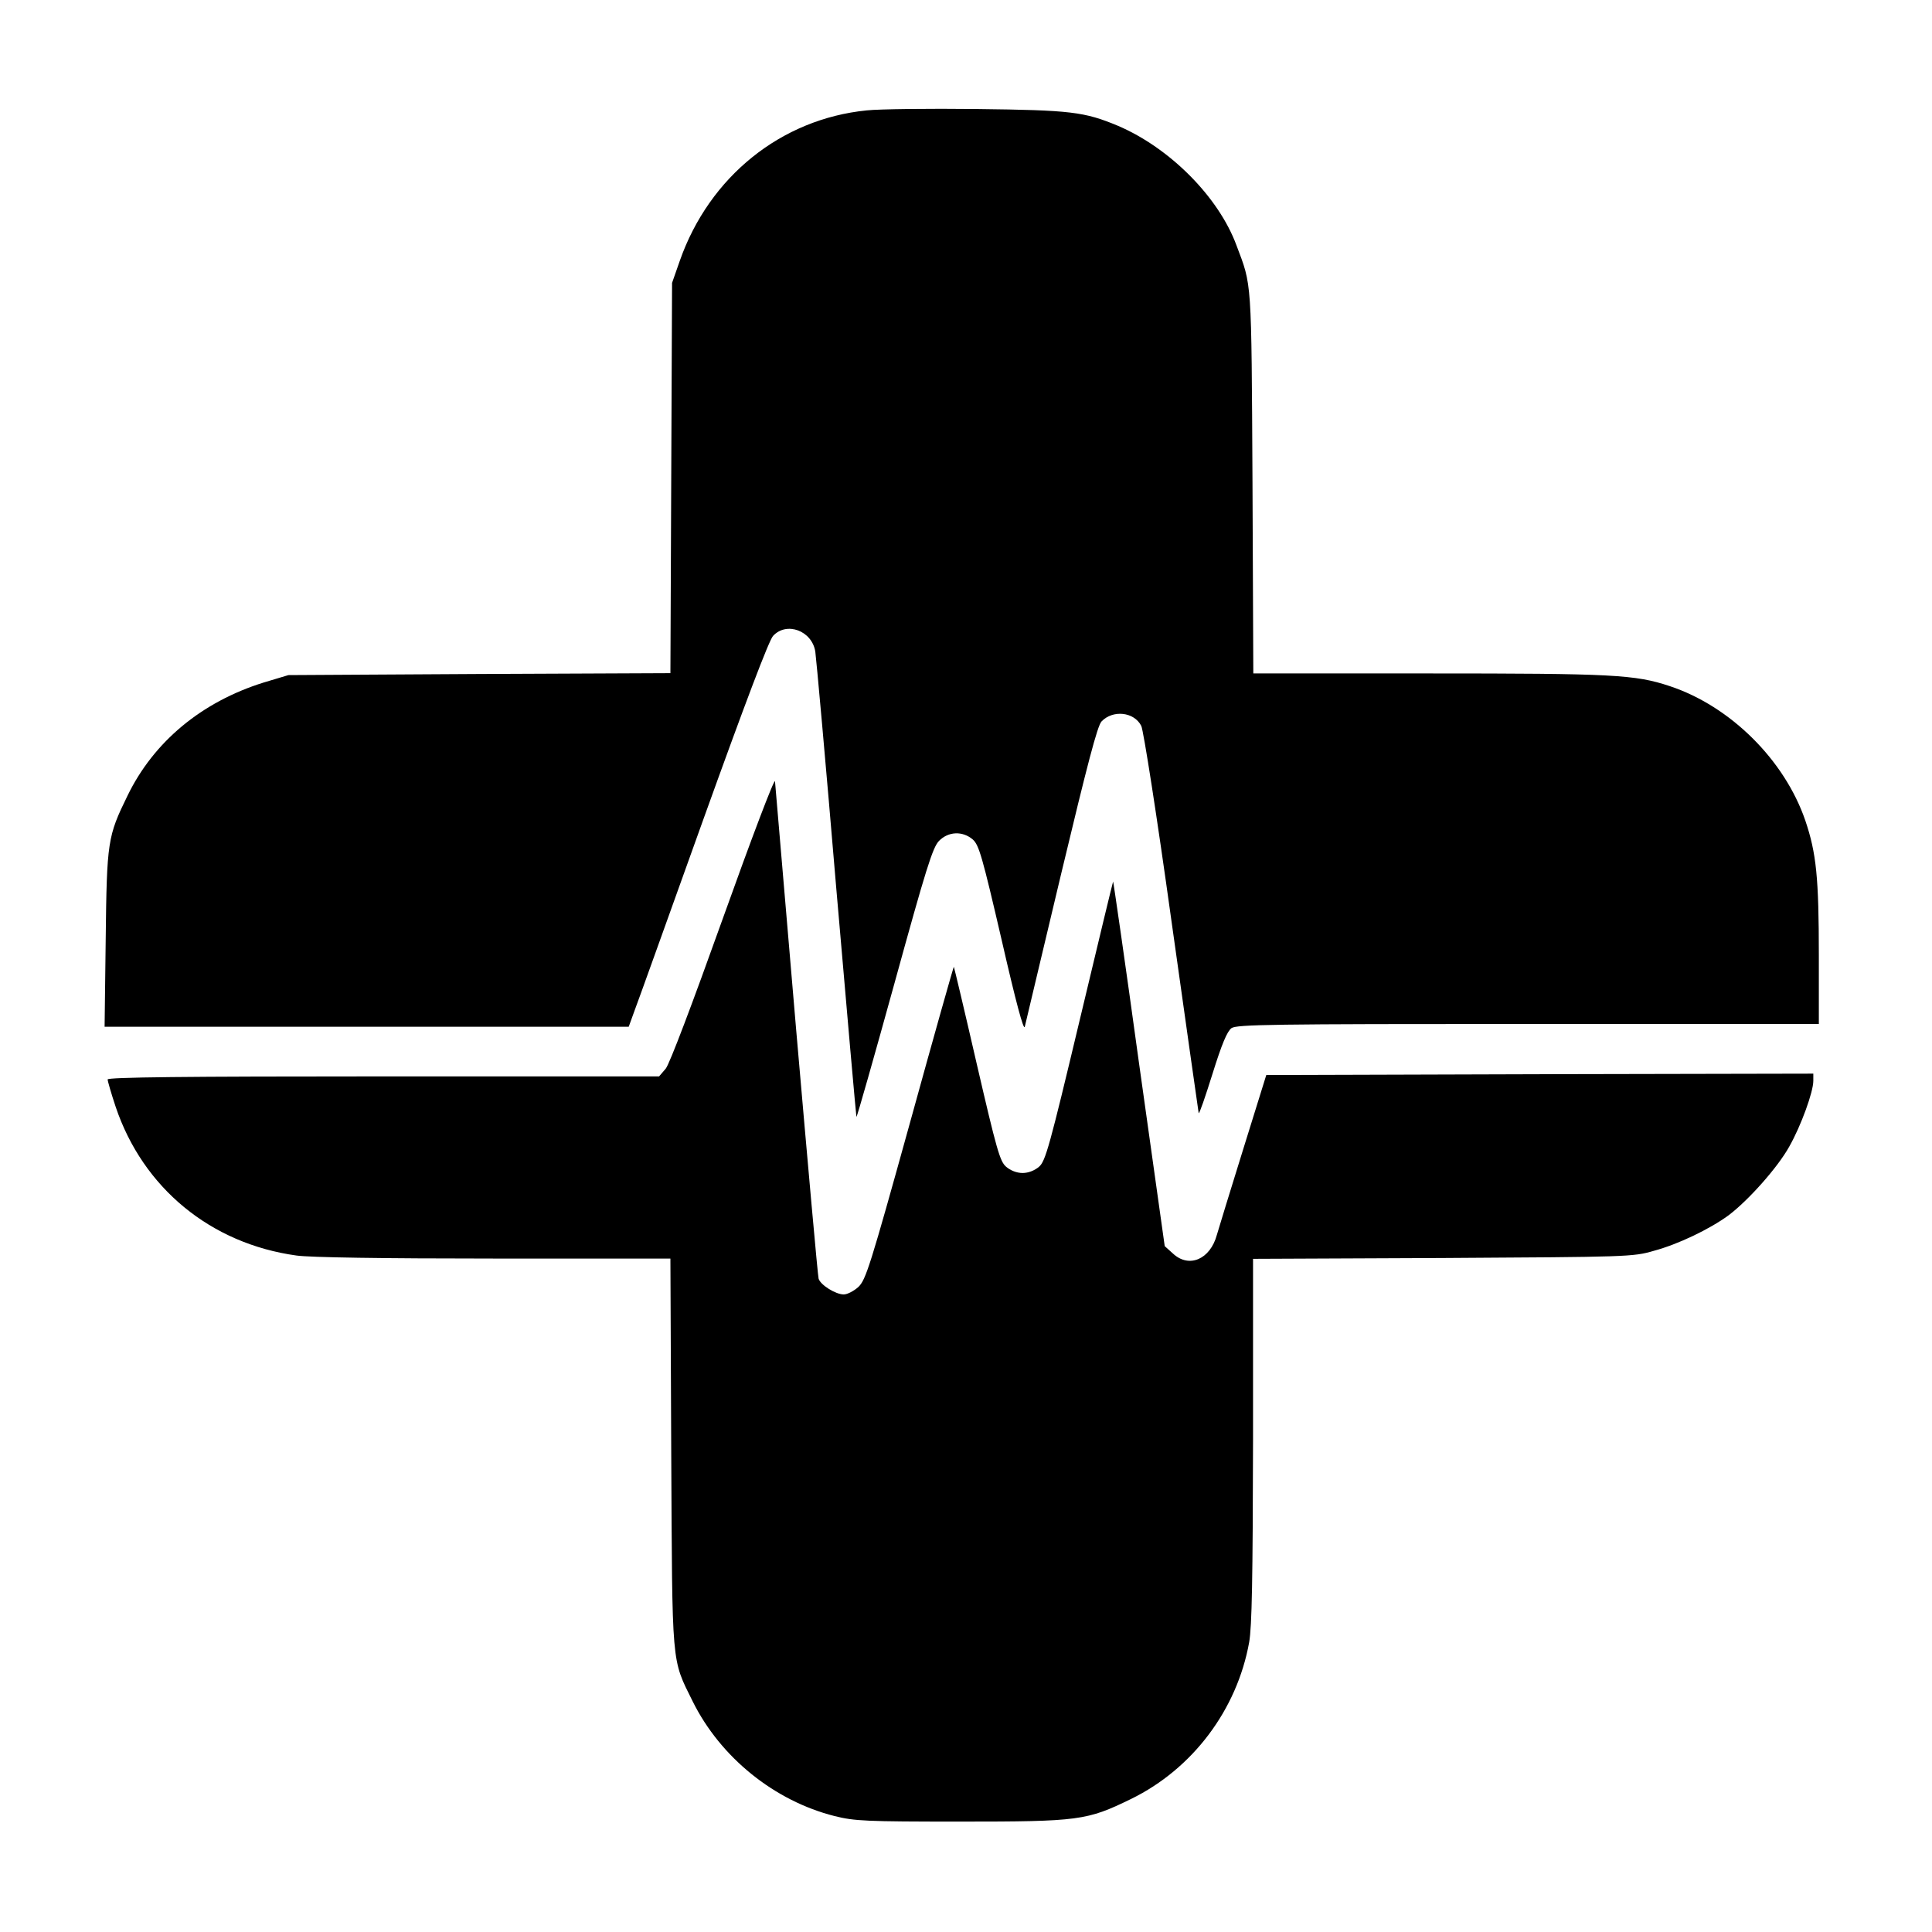
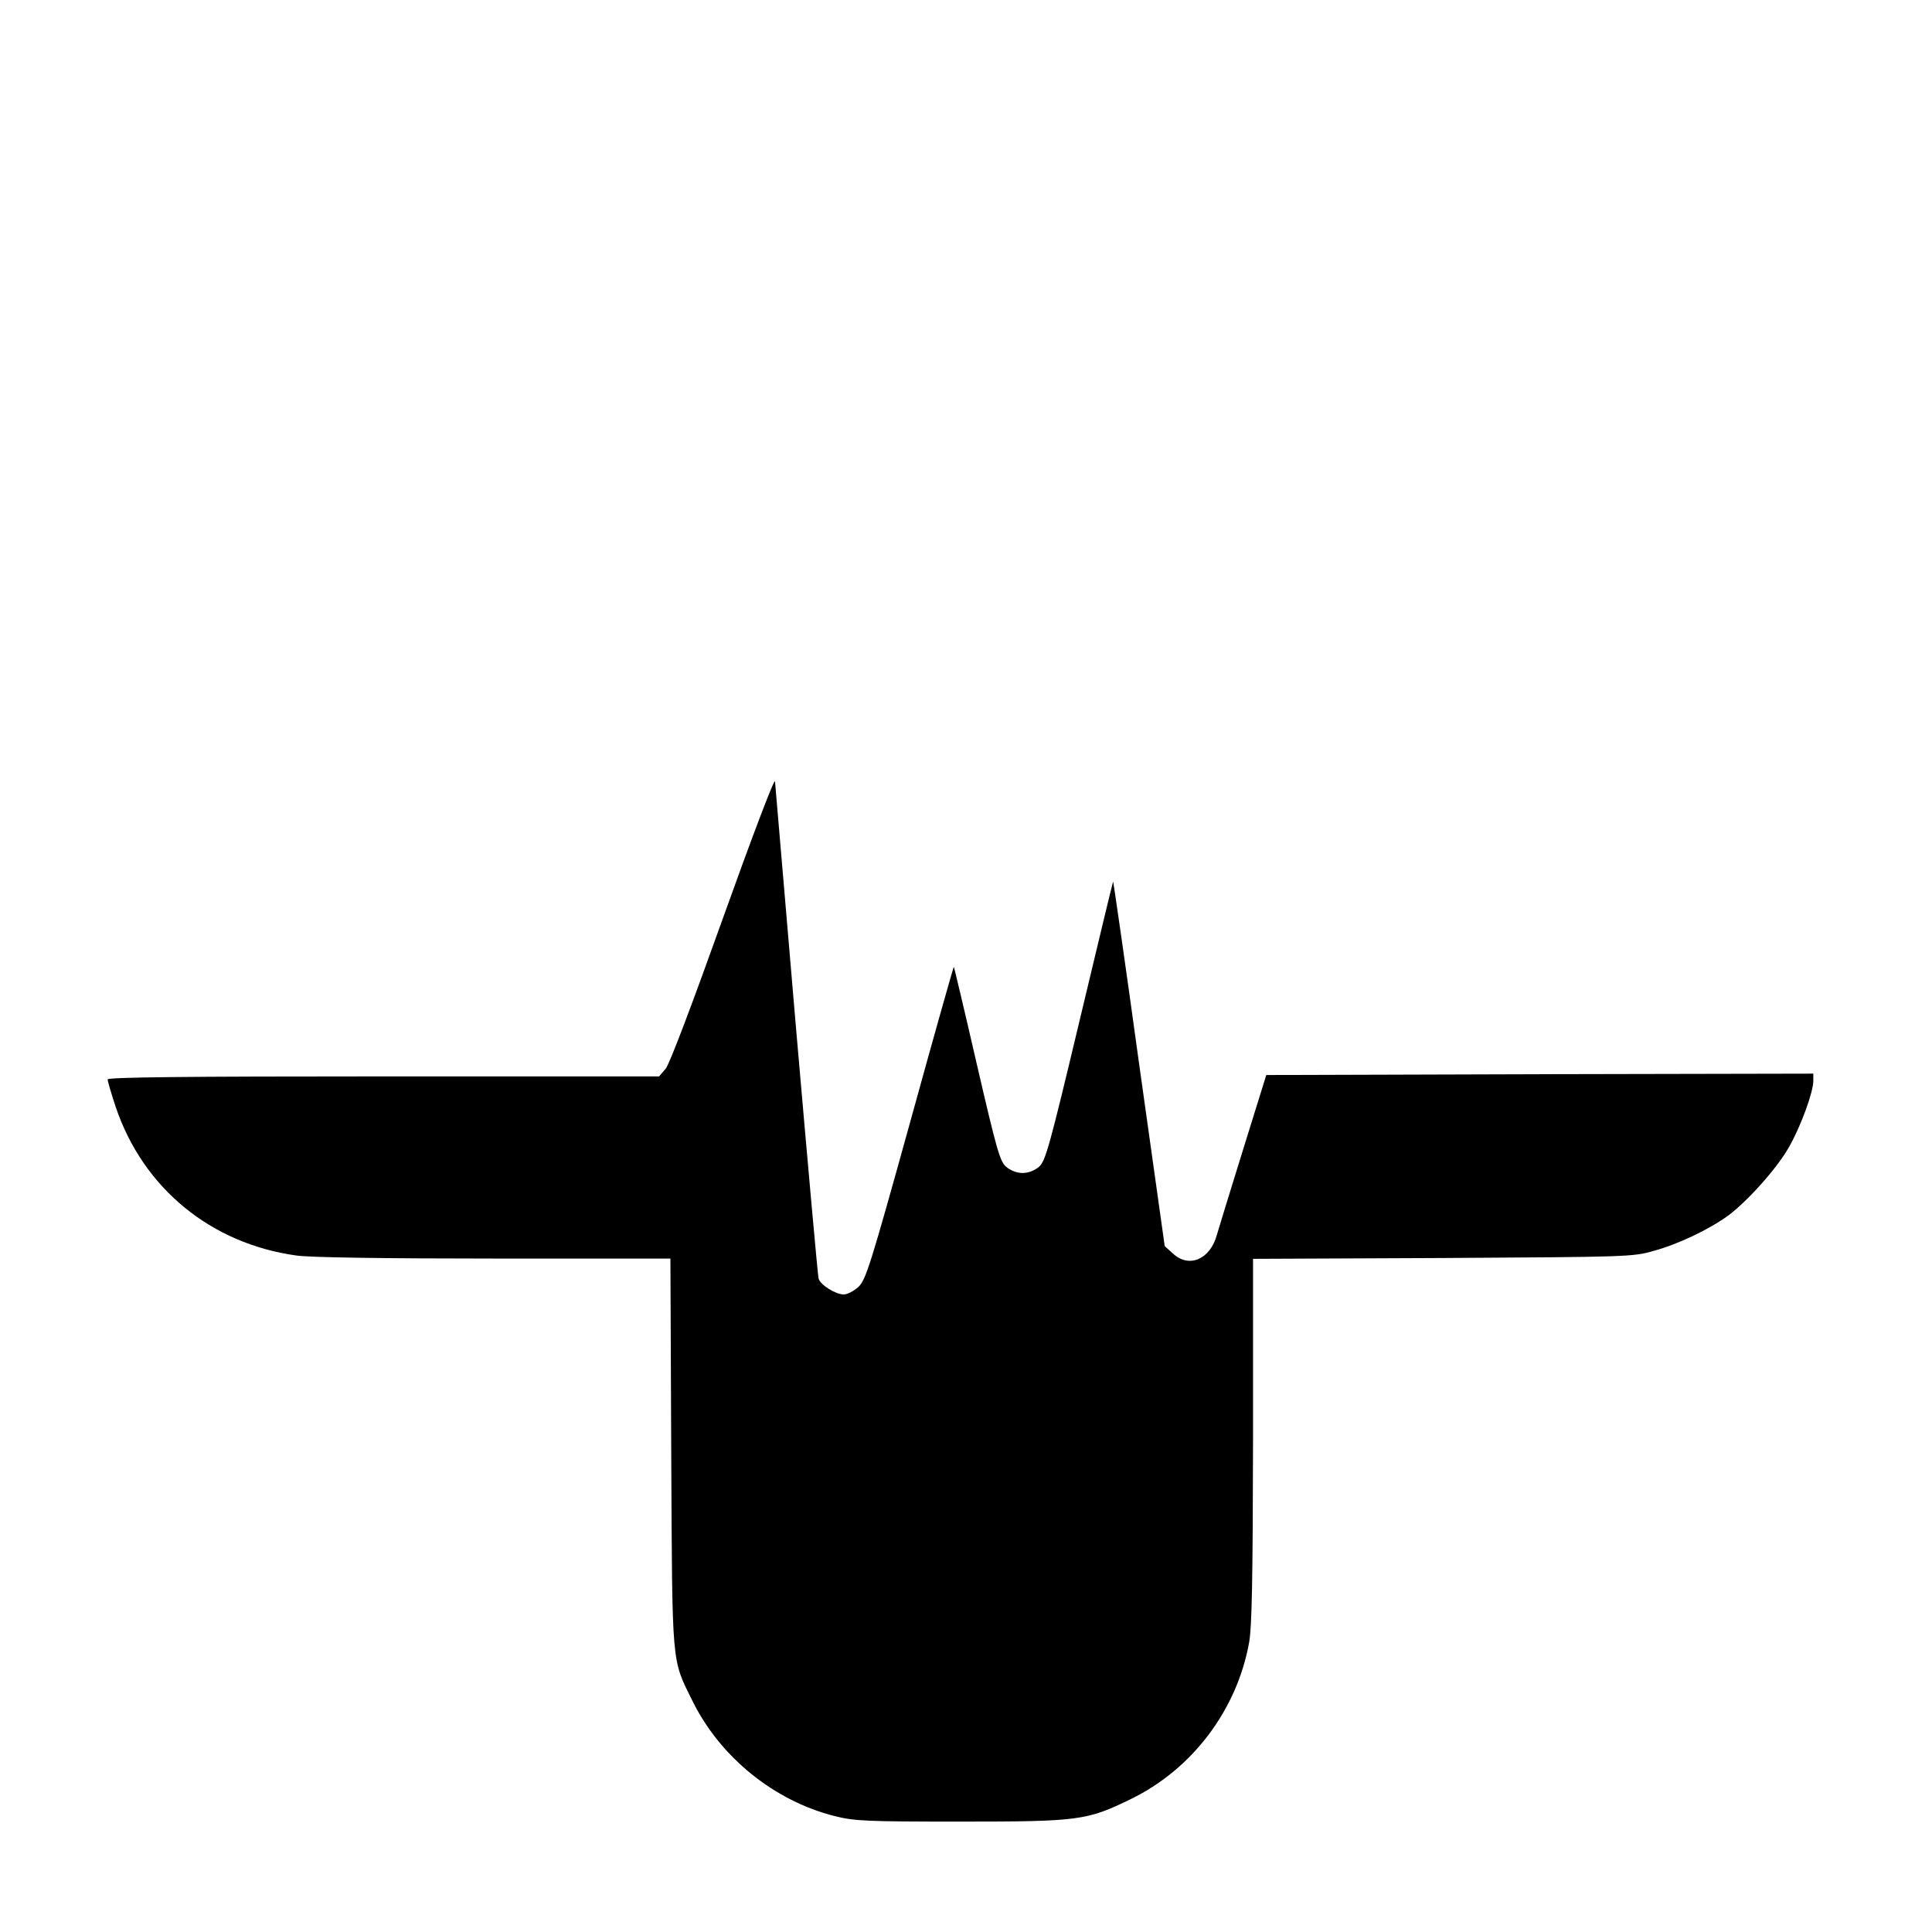
<svg xmlns="http://www.w3.org/2000/svg" version="1" width="933.333" height="933.333" viewBox="0 0 700 700">
-   <path d="M314 40c-31 3.1-57 24-67.7 54.5l-2.8 8-.3 70.7-.3 70.7-69.2.3-69.2.4-9 2.7c-22.4 7-39.8 21.4-49.3 41-7.2 14.7-7.5 16.5-7.9 51.9l-.4 31.8h189.9l2.1-5.8c1.2-3.1 12.4-34.4 25-69.5 15-41.7 23.7-64.7 25.2-66.3 4.9-5.3 14.1-1.9 15.3 5.7.3 1.9 3.8 40.5 7.6 85.8 3.9 45.4 7.2 82.6 7.3 82.8.2.1 6.4-21.7 13.8-48.5 11.4-41.4 13.8-49.1 16.1-51.5 3.4-3.5 8.6-3.7 12.3-.5 2.2 2 3.4 6.1 10.4 36.3 5.2 22.7 8 33.1 8.4 31.5.3-1.4 6.3-26.4 13.2-55.5 9.5-39.7 13.1-53.5 14.6-55.1 4.1-4.3 11.8-3.5 14.4 1.6.8 1.6 5.6 32.2 11 71.1 5.3 37.6 9.7 68.8 9.8 69.2.2.5 2.4-5.9 5-14.2 3.4-10.9 5.3-15.4 6.9-16.6 2-1.3 14.1-1.5 107.5-1.5H659v-24.9c0-28.1-.9-37-4.9-48.8-7.5-21.9-27.1-41.4-49.1-48.7-12.6-4.2-20.6-4.6-87.7-4.6h-63.2l-.3-69.3c-.4-74.5-.2-70.9-5.8-85.8-6.5-17.6-24.2-35.3-42.9-43.3-12.2-5.1-17.1-5.7-51.1-6.1-17.3-.2-35.3 0-40 .5z" />
  <path d="M262 332.5c-11.2 31.3-19.4 53-20.8 54.7l-2.4 2.8h-99.9c-72.1 0-99.9.3-99.9 1.1 0 .6 1.3 5.1 2.9 9.9 9.9 29.4 34.4 49.6 65.5 53.9 4.9.7 31.3 1.1 71.6 1.1h63.9l.3 70.3c.4 78.6 0 74.4 7.8 90.2 10.1 20.3 29.6 36 51.4 41.5 7.2 1.8 11.3 2 45.3 2 43.4 0 46.1-.4 62.1-8.2 22.3-10.9 38.4-32.3 42.8-56.8 1-5.8 1.3-22.7 1.4-73.2v-65.7l68.8-.3c66.9-.4 68.9-.4 76.4-2.6 8.9-2.4 20.1-7.8 27-12.8 7.2-5.4 17.9-17.4 22.1-25 4.3-7.6 8.7-19.8 8.7-23.8V389l-99.1.2-99.1.3-8.4 27c-4.6 14.8-8.9 28.8-9.5 30.9-2.4 8.9-10.1 12.2-15.9 6.8l-3-2.7-9.3-66.2c-5-36.4-9.3-66-9.4-65.9-.1.1-5.6 22.9-12.2 50.6-10.8 45.3-12.3 50.7-14.6 52.7-1.6 1.4-3.9 2.3-6 2.3s-4.4-.9-6-2.3c-2.2-1.9-3.4-6.1-10.6-37.2-4.4-19.2-8.2-35.1-8.3-35.2-.1-.2-7.3 25.3-15.9 56.5-14.5 52.3-16 56.9-18.7 59.5-1.7 1.5-4 2.7-5.3 2.7-2.9 0-8.4-3.4-9.1-5.7-.3-1-3.9-41.4-8.1-89.8-4.1-48.4-7.6-89.1-7.7-90.4-.2-1.3-8.6 20.9-18.8 49.4z" />
</svg>